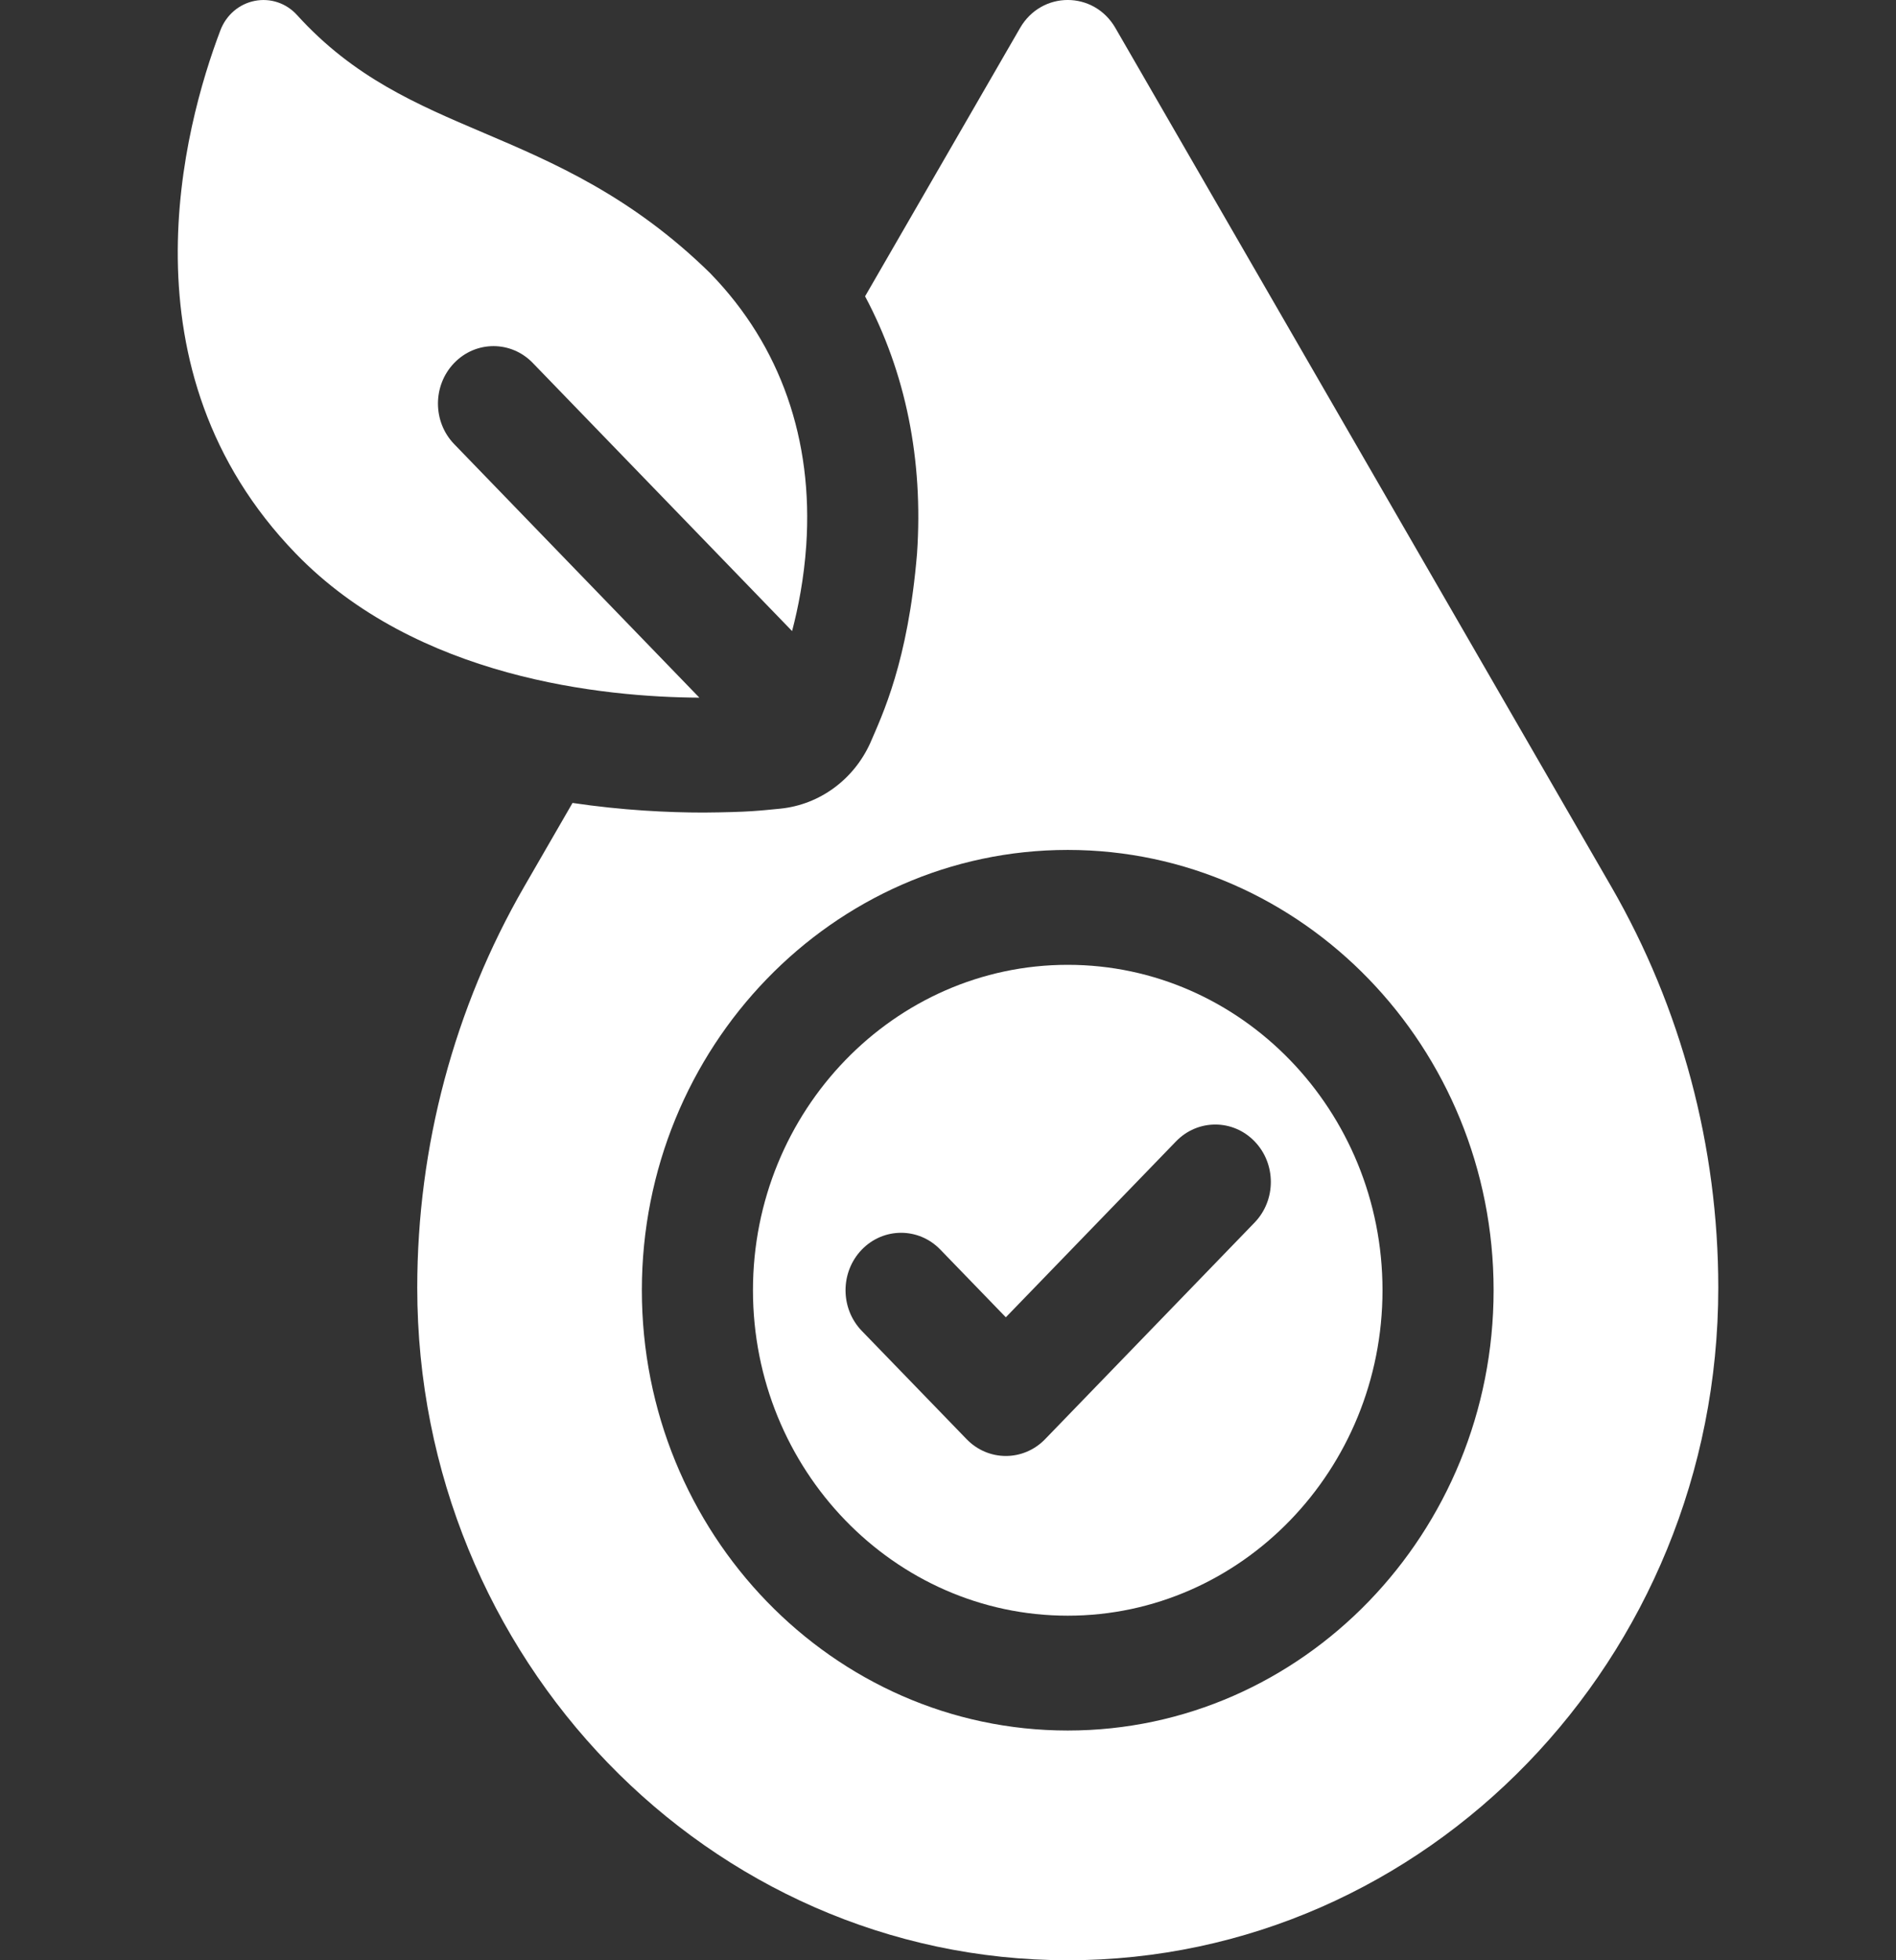
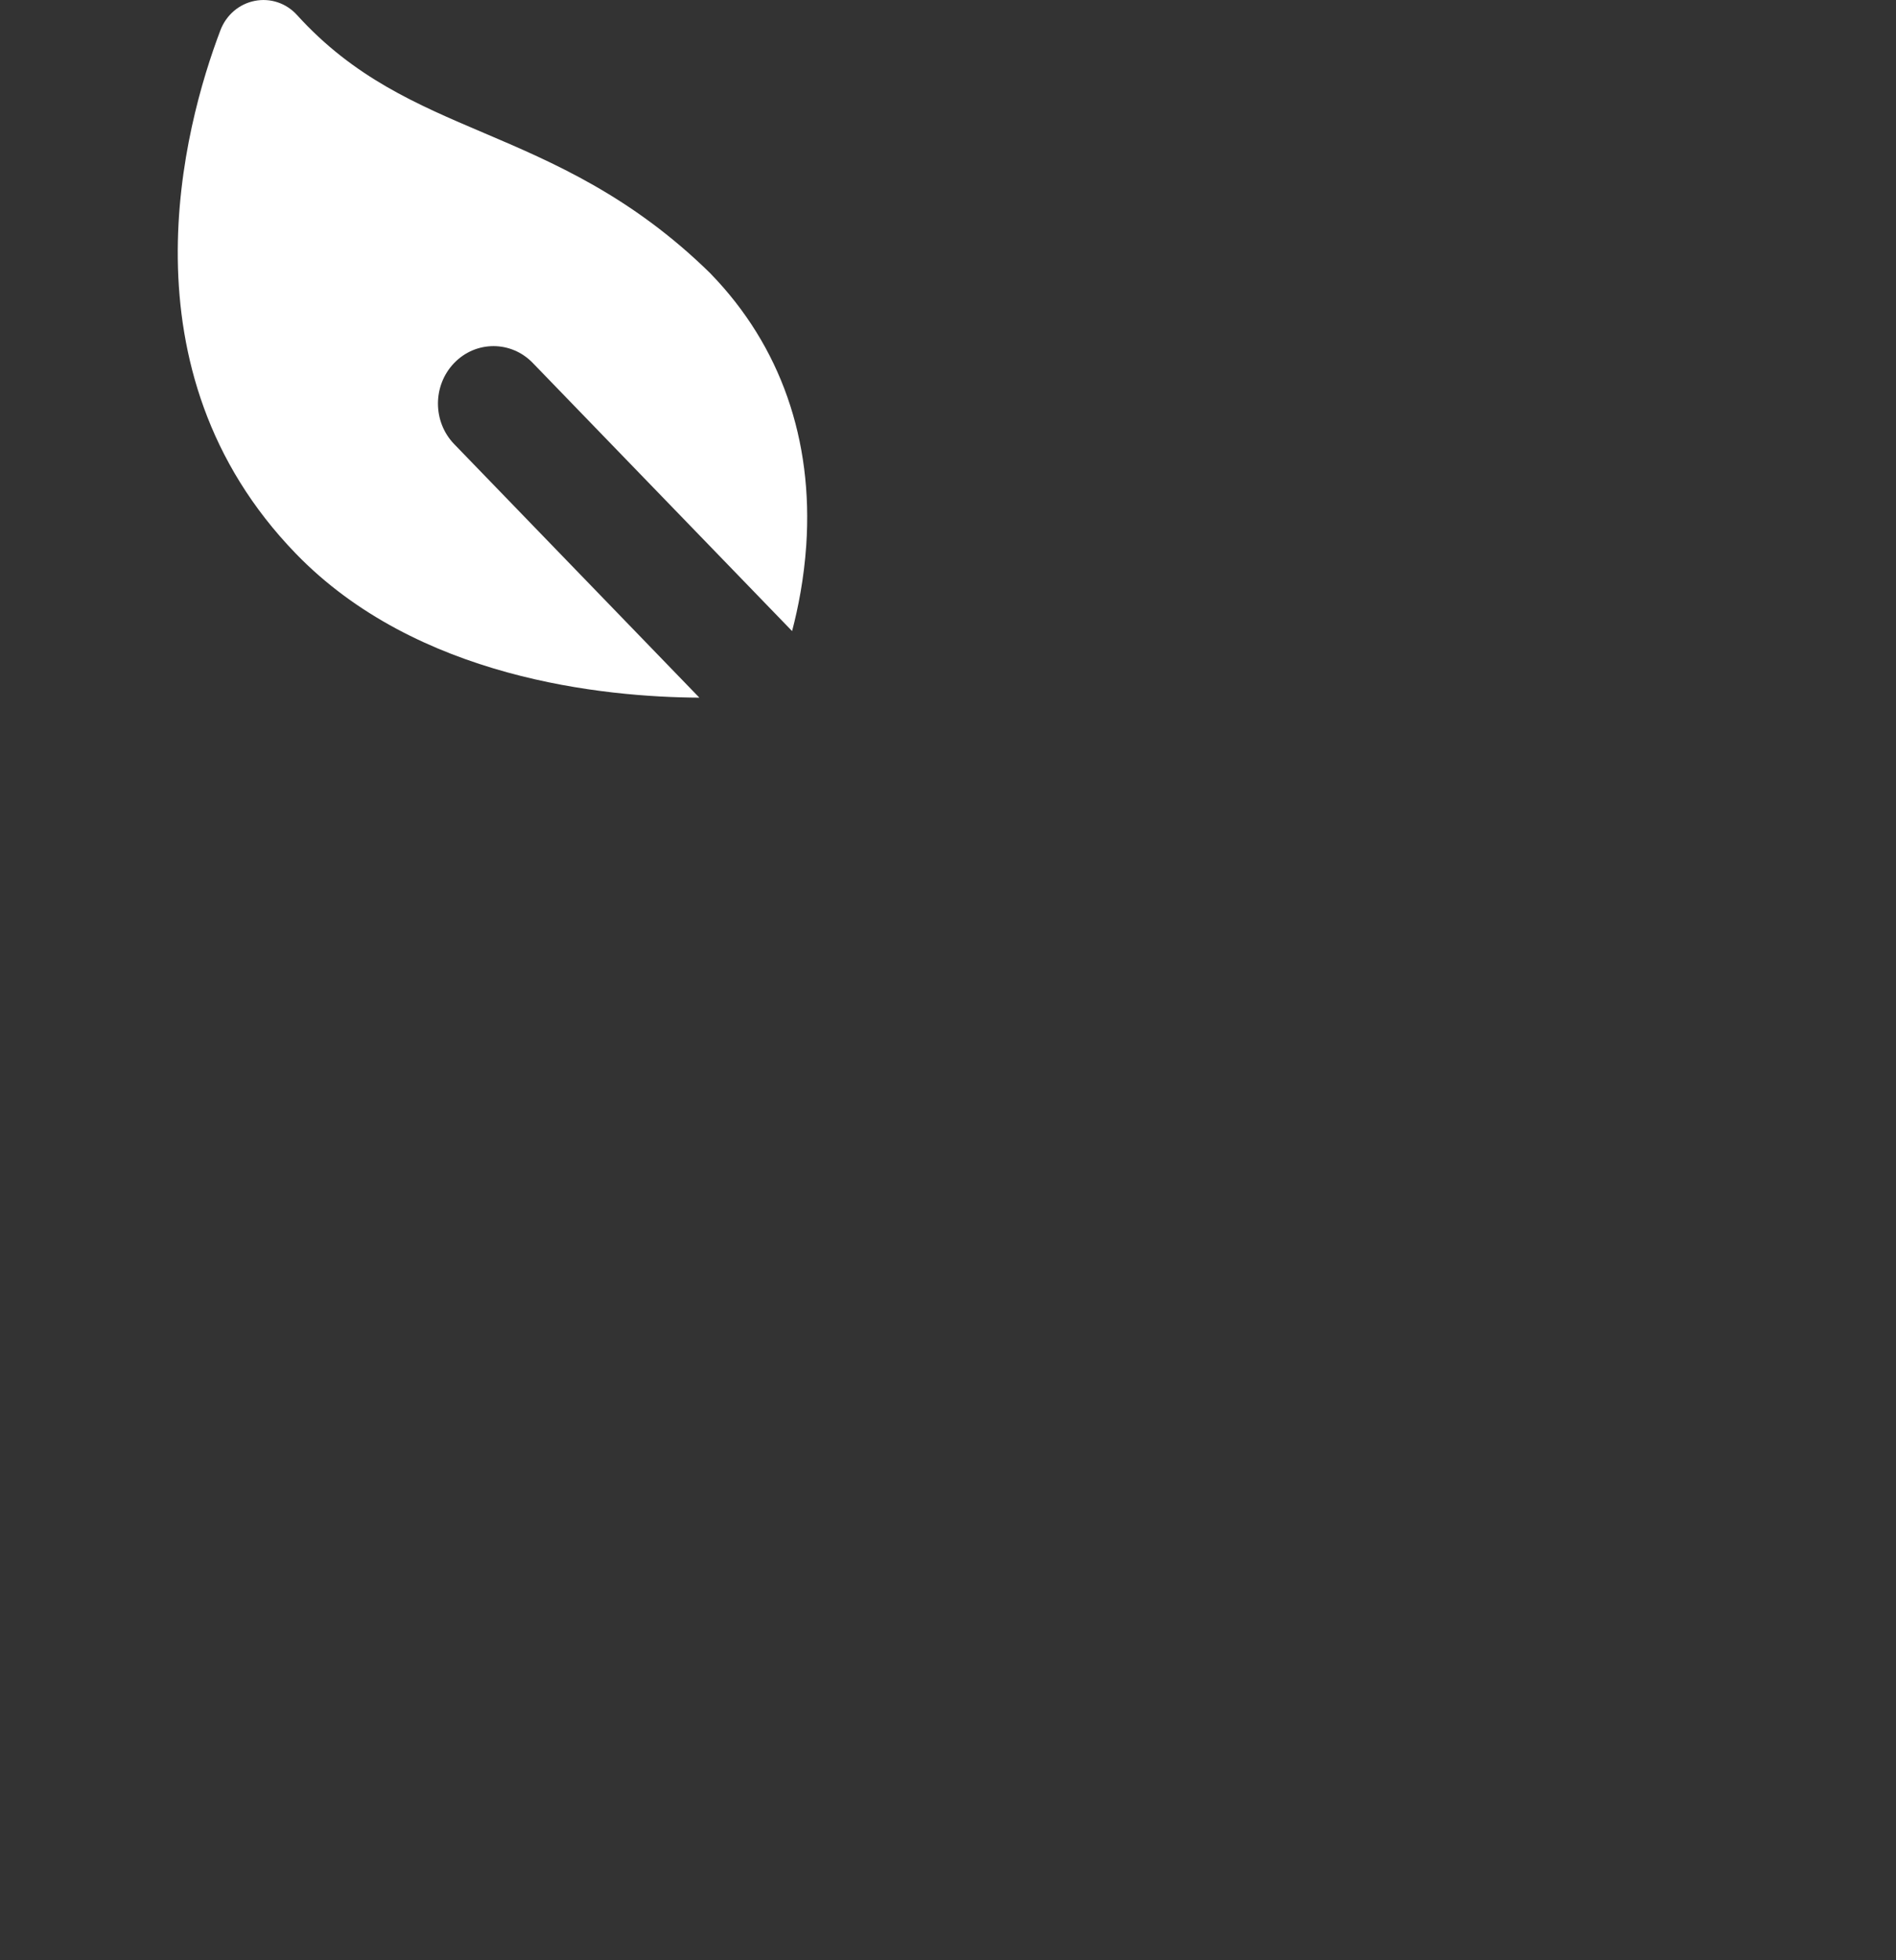
<svg xmlns="http://www.w3.org/2000/svg" fill="none" viewBox="0 0 30 31" height="31" width="30">
  <rect x="0" y="0" width="30" height="31" fill="#333333" stroke="none" />
-   <path fill="white" d="M16.895 15.258C14.148 15.258 11.914 17.567 11.914 20.404C11.914 23.242 14.148 25.551 16.895 25.551C19.641 25.551 21.875 23.242 21.875 20.404C21.875 17.567 19.641 15.258 16.895 15.258ZM19.851 19.334L16.537 22.759C16.193 23.114 15.637 23.114 15.294 22.759L13.636 21.047C13.293 20.692 13.293 20.117 13.636 19.762C13.98 19.407 14.536 19.407 14.879 19.762L15.915 20.832L18.608 18.05C18.951 17.695 19.508 17.695 19.851 18.05C20.194 18.404 20.194 18.979 19.851 19.334Z" />
-   <path fill="white" d="M25.495 14.022L17.649 0.443C17.308 -0.148 16.481 -0.148 16.14 0.443L13.688 4.686C14.33 5.891 14.611 7.268 14.51 8.754C14.367 10.47 13.959 11.309 13.77 11.75C13.507 12.331 12.967 12.725 12.35 12.788C12.023 12.819 11.865 12.844 11.132 12.85C10.566 12.85 9.849 12.815 9.059 12.698L8.294 14.022C7.187 15.939 6.602 18.132 6.602 20.364C6.602 26.229 11.219 31 16.895 31C22.57 31 27.188 26.229 27.188 20.364C27.188 18.132 26.602 15.939 25.495 14.022ZM16.895 27.367C13.179 27.367 10.156 24.244 10.156 20.404C10.156 16.565 13.179 13.441 16.895 13.441C20.61 13.441 23.633 16.565 23.633 20.404C23.633 24.244 20.61 27.367 16.895 27.367Z" />
  <path fill="white" d="M7.187 7.024C6.844 6.67 6.844 6.095 7.187 5.74C7.53 5.385 8.087 5.385 8.43 5.74L12.533 9.98C12.629 9.615 12.721 9.151 12.757 8.626C12.87 6.954 12.35 5.47 11.251 4.335L11.248 4.332L11.246 4.329C9.992 3.097 8.749 2.568 7.653 2.101C6.595 1.651 5.596 1.226 4.7 0.238C4.529 0.049 4.278 -0.035 4.03 0.014C3.782 0.063 3.579 0.238 3.487 0.48C2.91 2.001 1.87 5.851 4.679 8.753C6.595 10.734 9.559 11.025 11.066 11.033L7.187 7.024Z" />
</svg>